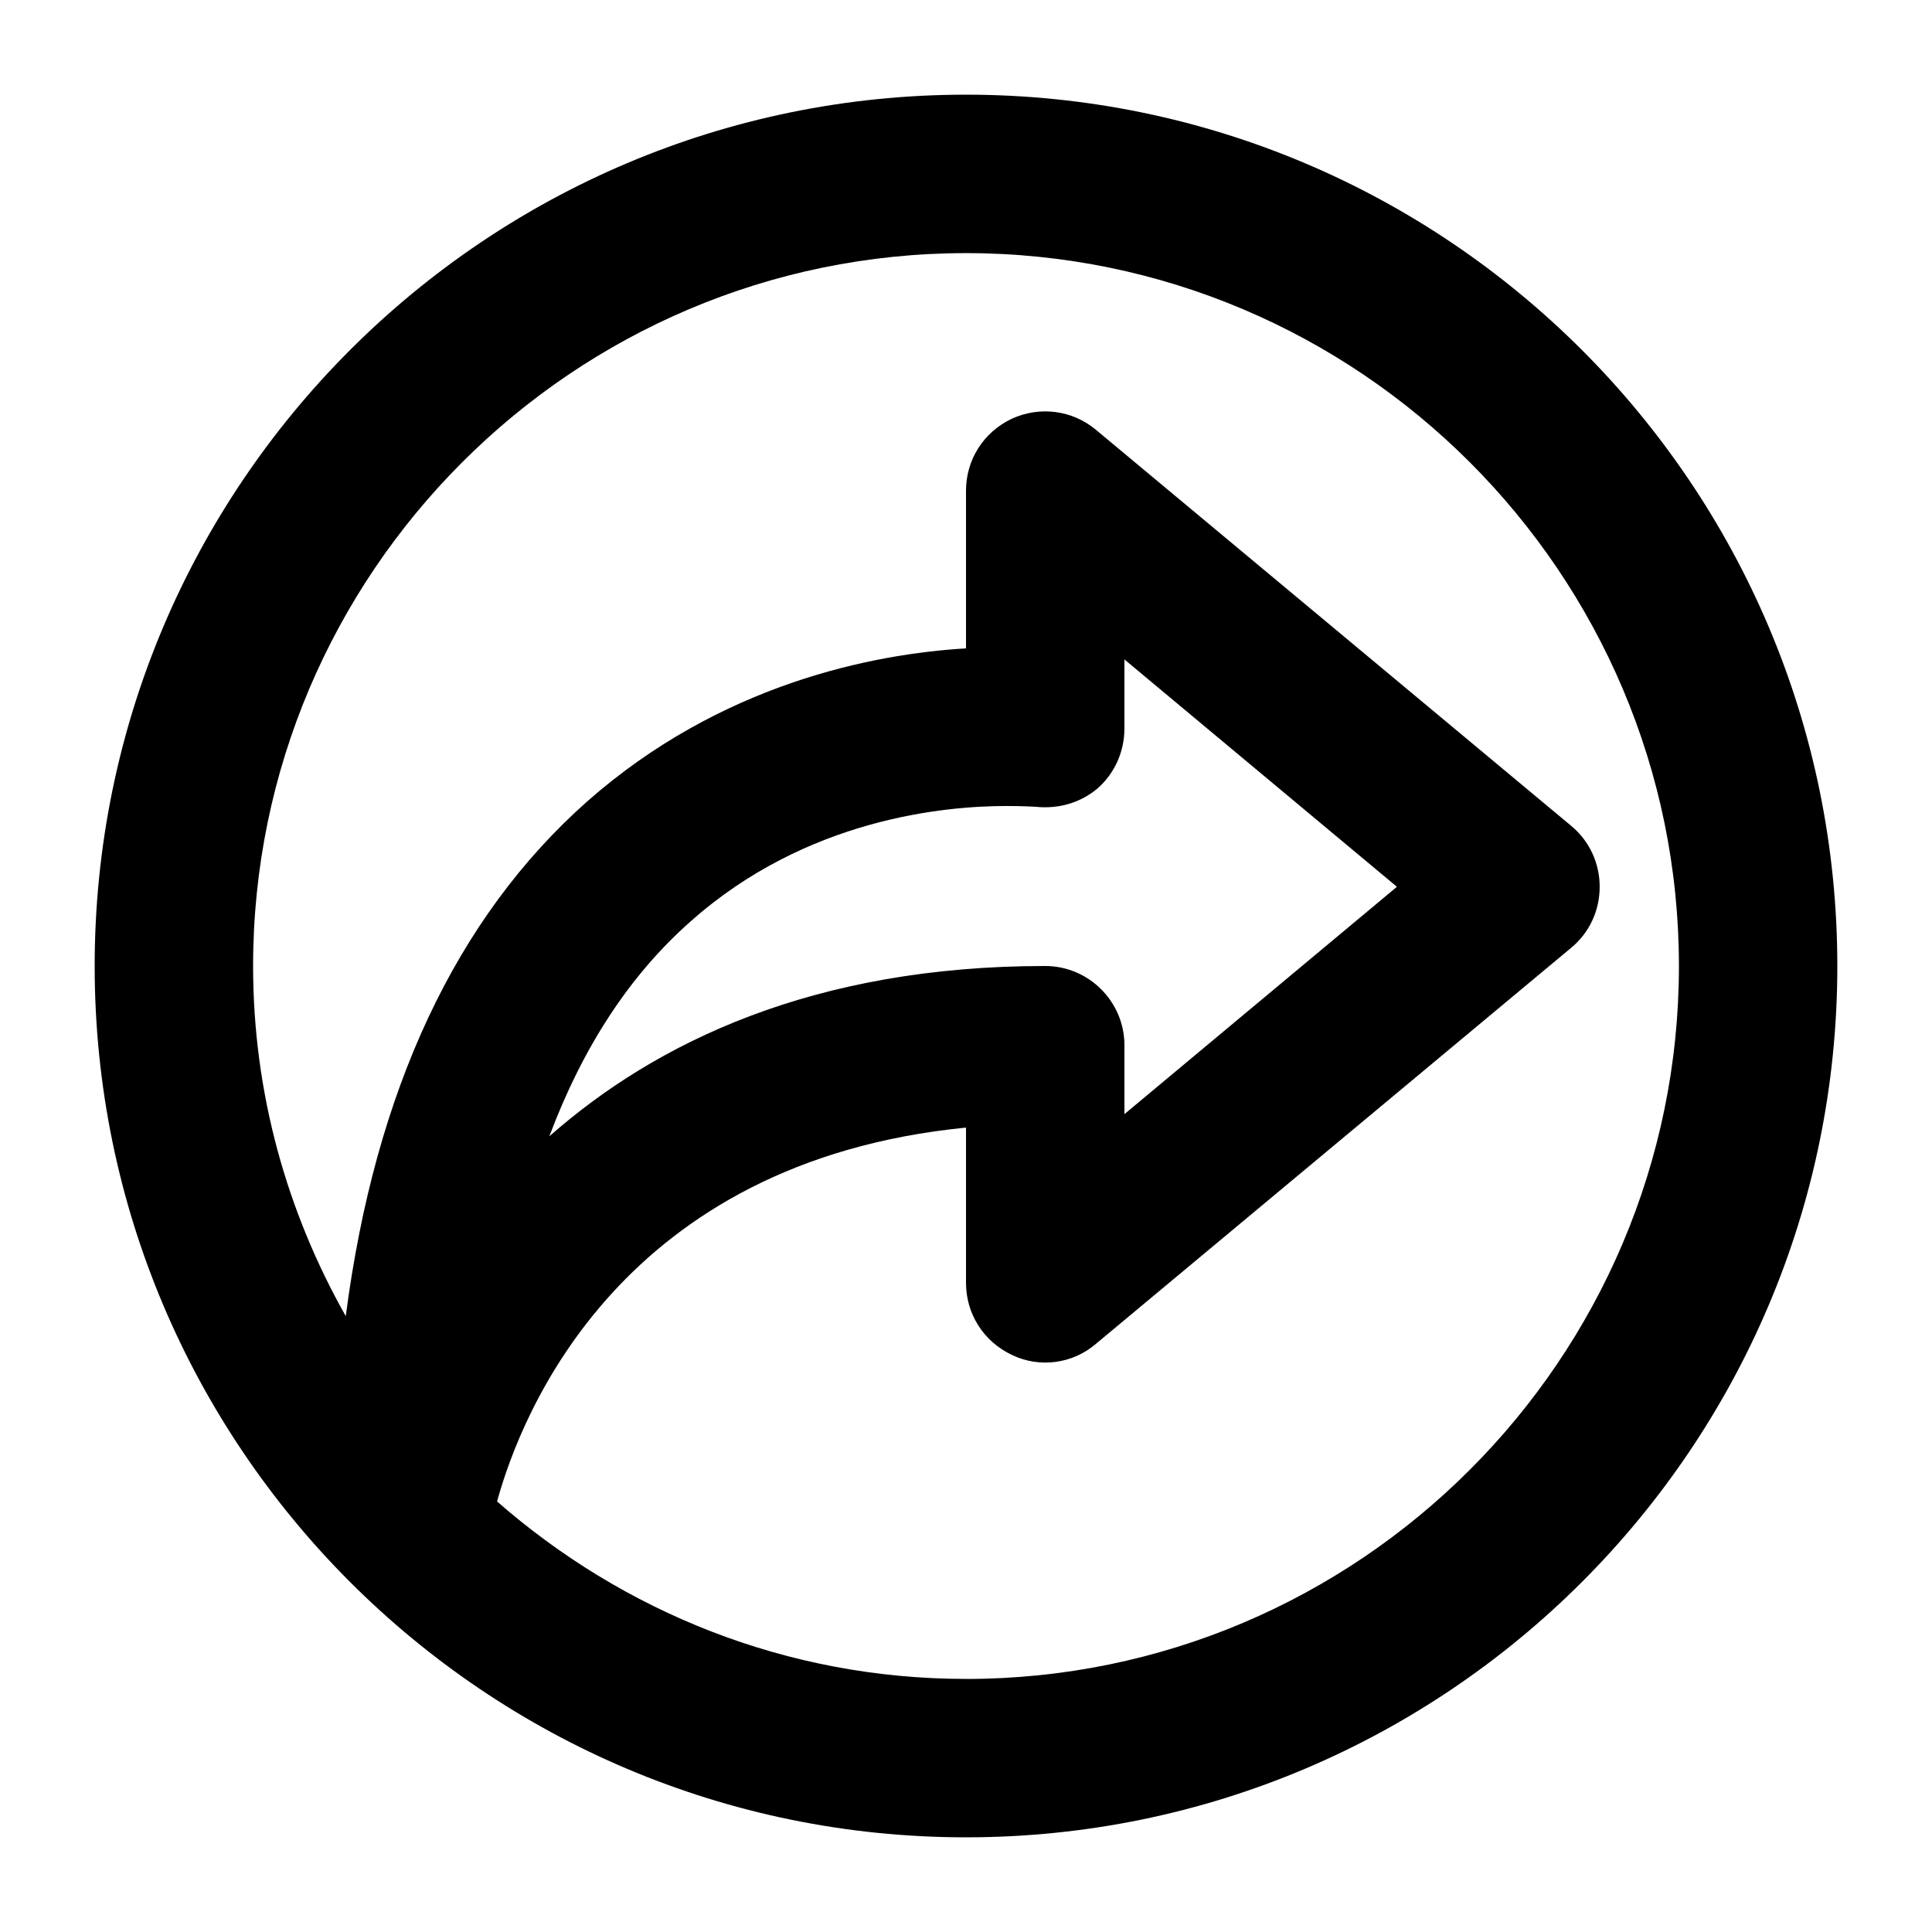
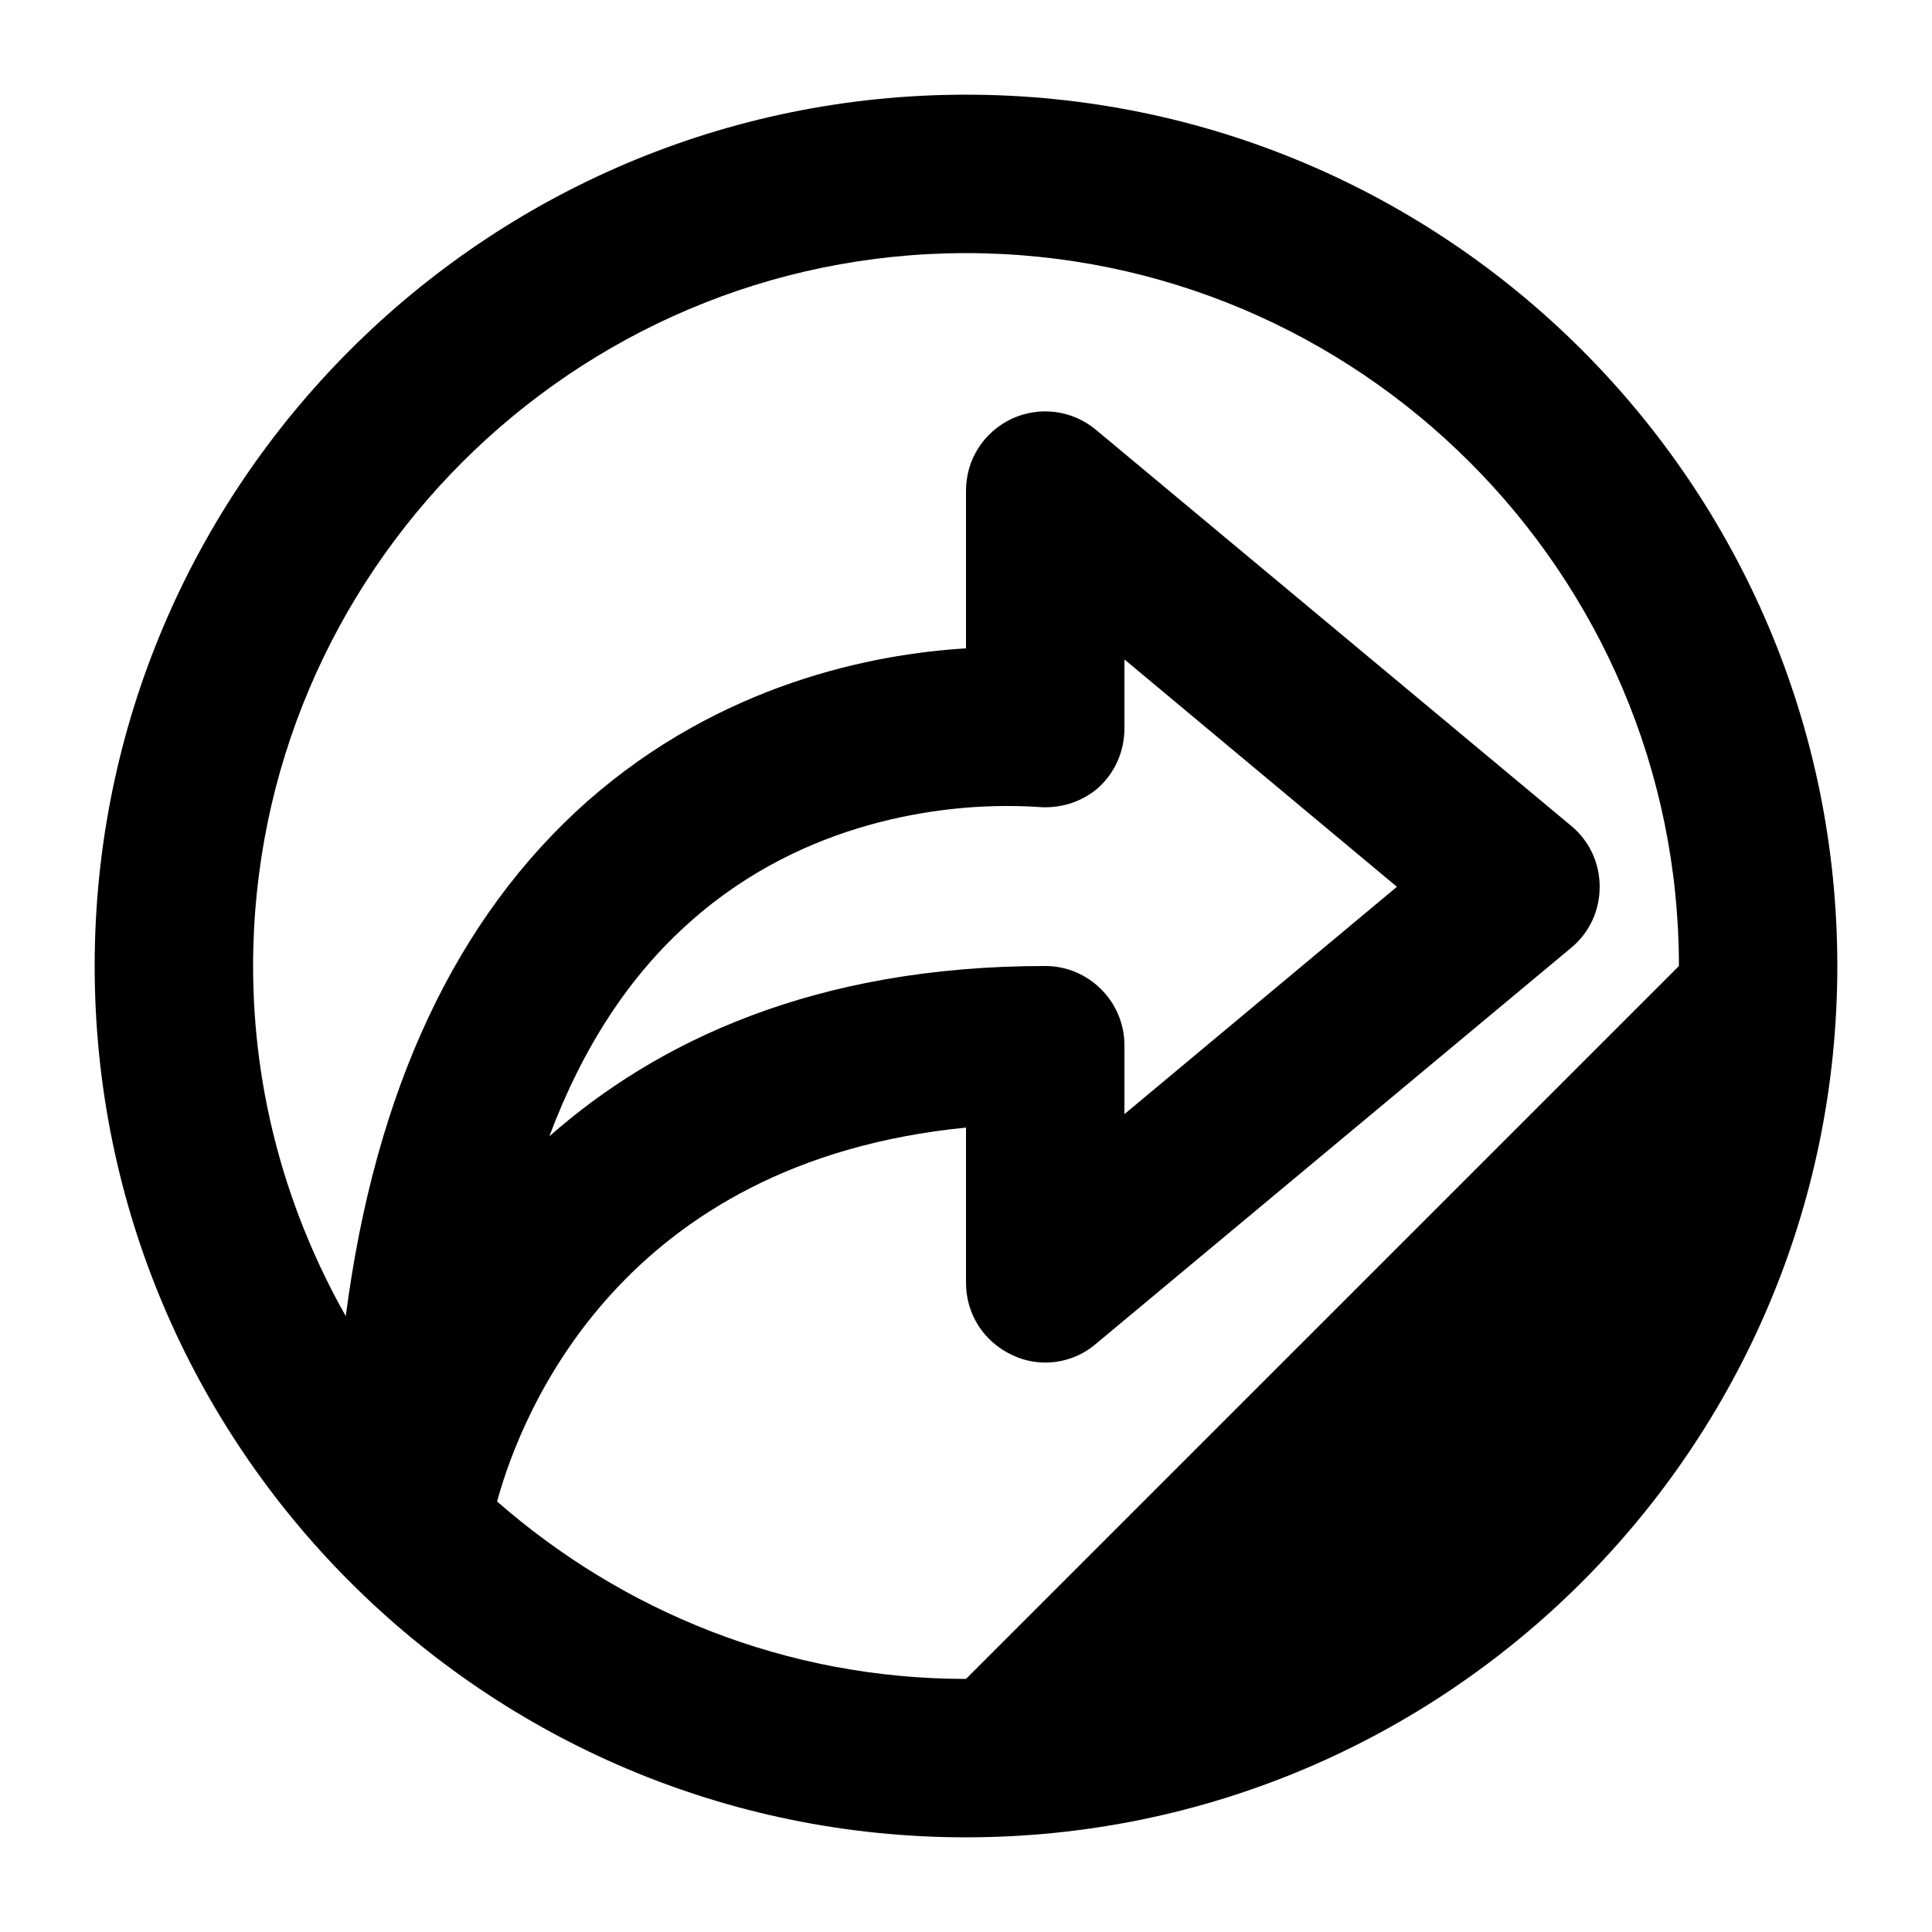
<svg xmlns="http://www.w3.org/2000/svg" fill="#000000" width="800px" height="800px" version="1.1" viewBox="144 144 512 512">
-   <path d="m400 169.09c-127.42 0-230.91 103.49-230.91 230.91s103.49 230.91 230.91 230.91 230.91-103.49 230.91-230.91c-0.004-127.42-103.49-230.91-230.91-230.91zm0 419.84c-47.652 0-90.895-17.844-124.27-47.023 6.508-23.723 32.957-90.055 124.27-99.082v41.145c0 8.188 4.617 15.535 12.176 19.102 7.348 3.57 16.164 2.309 22.25-2.938l125.95-104.96c4.828-3.984 7.555-9.863 7.555-16.16 0-6.297-2.731-12.176-7.559-16.164l-125.95-104.96c-6.297-5.246-14.906-6.297-22.25-2.938-7.555 3.566-12.172 10.914-12.172 19.102v41.773c-24.77 1.469-65.074 9.445-100.34 40.516-34.848 30.859-56.258 76.621-64.027 136.45-15.531-27.5-24.559-58.988-24.559-92.785 0-104.12 84.809-188.93 188.93-188.93s188.93 84.809 188.93 188.93c-0.004 104.12-84.809 188.93-188.93 188.93zm20.992-188.93c-61.297 0-103.07 20.152-131.41 45.133 8.816-23.512 21.203-42.613 37.367-56.887 30.859-27.5 67.805-30.648 83.758-30.648 4.828 0 7.559 0.211 7.766 0.211 6.086 0.629 11.965-1.051 16.582-5.039 4.41-3.992 6.93-9.66 6.93-15.746v-18.266l72.211 60.25-72.211 60.246v-18.262c0-11.547-9.449-20.992-20.992-20.992z" />
+   <path d="m400 169.09c-127.42 0-230.91 103.49-230.91 230.91s103.49 230.91 230.91 230.91 230.91-103.49 230.91-230.91c-0.004-127.42-103.49-230.91-230.91-230.91zm0 419.84c-47.652 0-90.895-17.844-124.27-47.023 6.508-23.723 32.957-90.055 124.27-99.082v41.145c0 8.188 4.617 15.535 12.176 19.102 7.348 3.57 16.164 2.309 22.25-2.938l125.95-104.96c4.828-3.984 7.555-9.863 7.555-16.16 0-6.297-2.731-12.176-7.559-16.164l-125.95-104.96c-6.297-5.246-14.906-6.297-22.25-2.938-7.555 3.566-12.172 10.914-12.172 19.102v41.773c-24.77 1.469-65.074 9.445-100.34 40.516-34.848 30.859-56.258 76.621-64.027 136.45-15.531-27.5-24.559-58.988-24.559-92.785 0-104.12 84.809-188.93 188.93-188.93s188.93 84.809 188.93 188.93zm20.992-188.93c-61.297 0-103.07 20.152-131.41 45.133 8.816-23.512 21.203-42.613 37.367-56.887 30.859-27.5 67.805-30.648 83.758-30.648 4.828 0 7.559 0.211 7.766 0.211 6.086 0.629 11.965-1.051 16.582-5.039 4.41-3.992 6.93-9.66 6.93-15.746v-18.266l72.211 60.25-72.211 60.246v-18.262c0-11.547-9.449-20.992-20.992-20.992z" />
</svg>